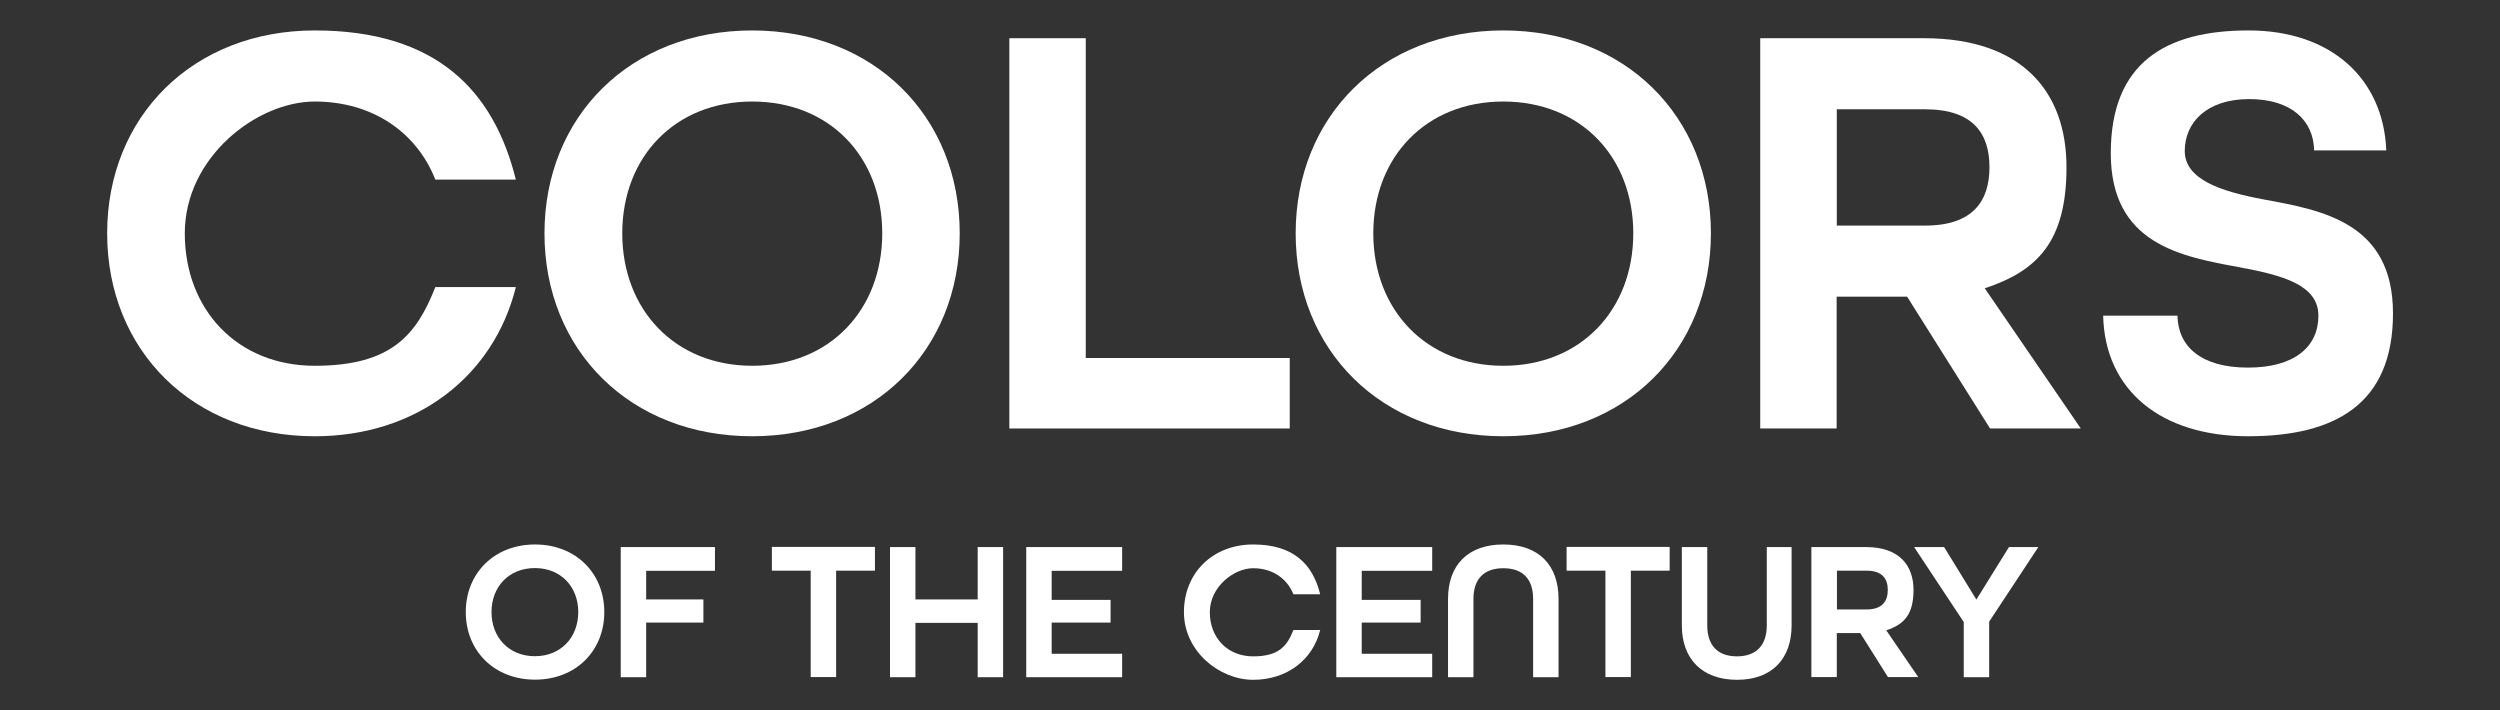
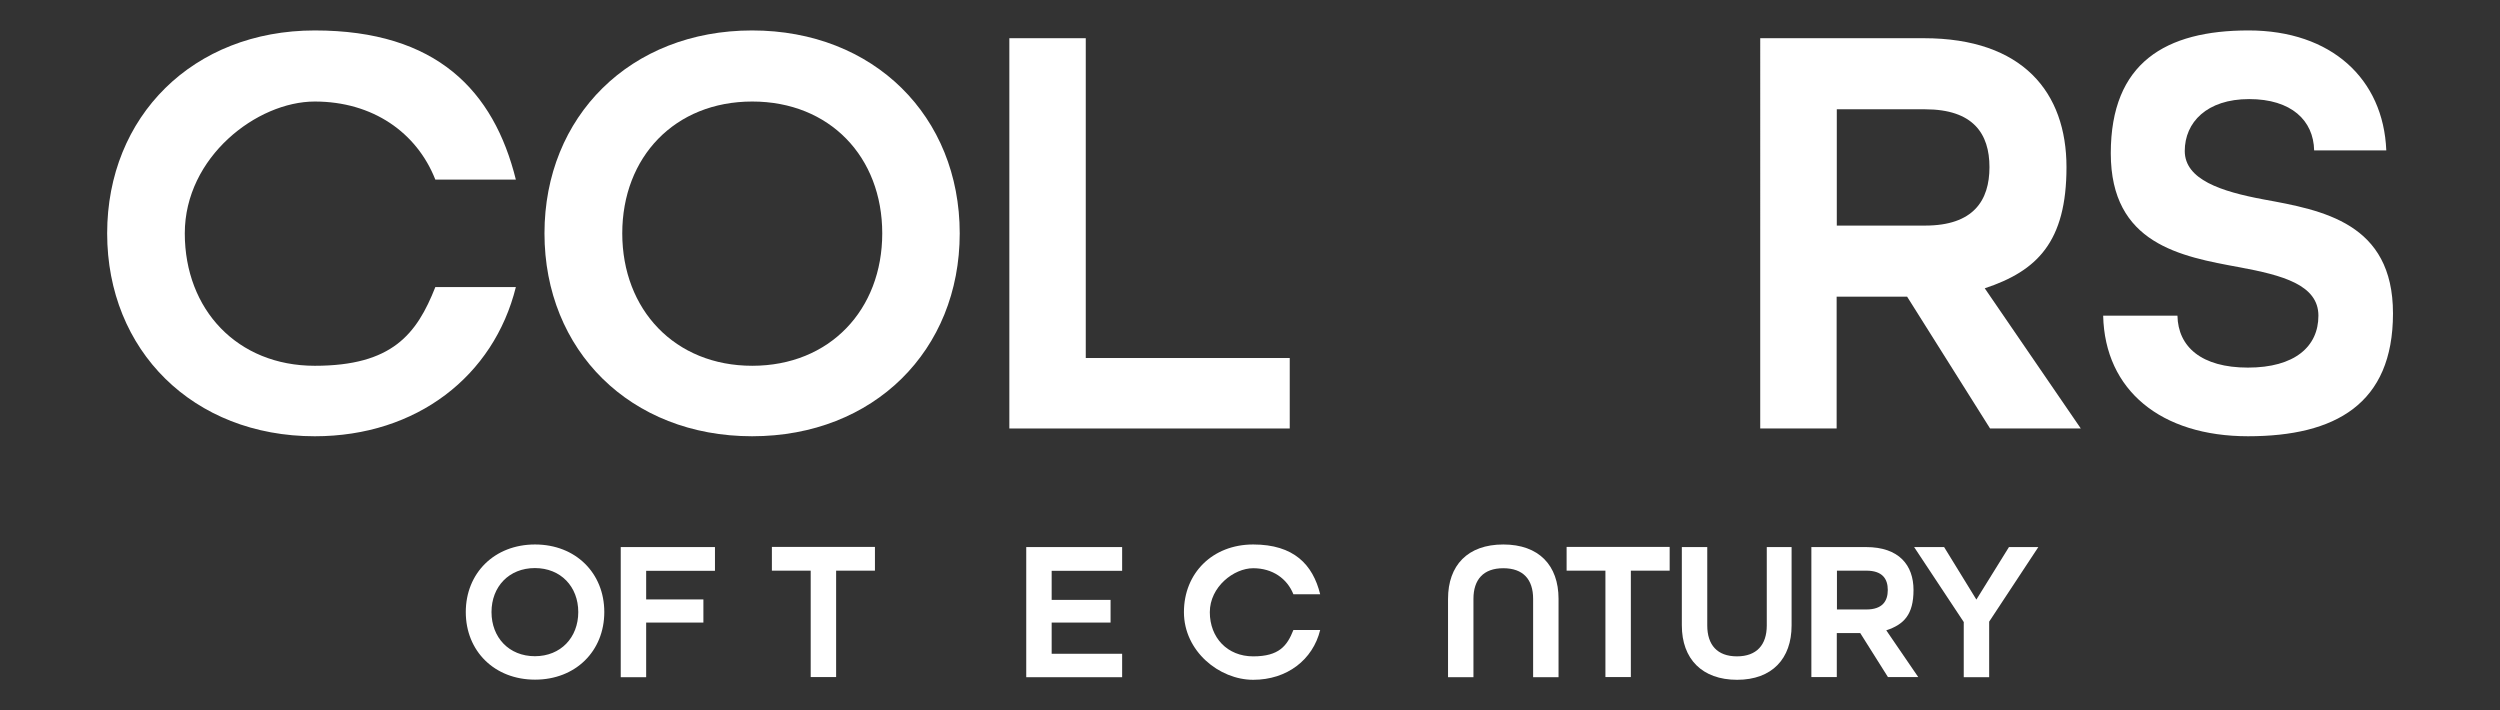
<svg xmlns="http://www.w3.org/2000/svg" viewBox="0 0 1642.4 466.6">
  <rect x="0" y="0" width="1642.4" height="466.6" fill="#333333" stroke="none" />
  <defs>
    <style>      .cls-1 {        fill: #fff;      }    </style>
  </defs>
  <g>
    <g id="Layer_2">
      <g id="Layer_2-2">
        <path class="cls-1" d="M70.4,153.3c0-76.8,56.4-133.3,136.4-133.3s117.6,39.6,132.1,98h-52.9c-12.2-31-41.2-51.3-79.2-51.3s-85.4,36.5-85.4,86.6,34.5,87,85.4,87,67-20.8,79.2-51.7h52.9c-14.5,58.4-65.1,98-132.1,98-80,0-136.4-56.4-136.4-133.3Z" />
        <path class="cls-1" d="M357.7,153.3c0-76.8,56.4-133.3,136.4-133.3s136.4,56.4,136.4,133.3-56.4,133.3-136.4,133.3-136.4-56.4-136.4-133.3ZM579.6,153.3c0-50.2-34.5-86.6-85.4-86.6s-85.4,36.5-85.4,86.6,34.5,87,85.4,87,85.4-36.8,85.4-87h0Z" />
        <path class="cls-1" d="M663.1,25.1h50.2v210.1h134v46.3h-184.2V25.1Z" />
-         <path class="cls-1" d="M851.2,153.3c0-76.8,56.4-133.3,136.4-133.3s136.4,56.4,136.4,133.3-56.4,133.3-136.4,133.3-136.4-56.4-136.4-133.3ZM1073,153.3c0-50.2-34.5-86.6-85.4-86.6s-85.4,36.5-85.4,86.6,34.5,87,85.4,87,85.4-36.8,85.4-87h0Z" />
        <path class="cls-1" d="M1156.5,25.1h107.4c65.1,0,93.7,35.7,93.7,84.7s-19.2,68.2-53.7,79.6l63.1,92.1h-59.6l-54.5-86.6h-46.3v86.6h-50.2V25.1h0ZM1264.7,148.2c31.8,0,42.3-16.5,42.3-38.4s-10.6-38-42.3-38h-58v76.4h58Z" />
        <path class="cls-1" d="M1381.5,207.4h49c.4,20.4,15.7,34.1,46.3,34.1s46.3-13.7,46.3-34.1-23.9-26.6-51.7-31.8c-38.8-7.1-84.7-15.3-84.7-74.9s36.1-80.7,90.5-80.7,88.6,31.8,90.5,78.8h-47.4c-.4-19.6-14.9-33.7-42.7-33.7s-42.3,15.3-42.3,34.1,23.9,26.6,51.7,31.8c38.8,7.1,85.1,15.3,85.1,74.9s-38,80.7-95.2,80.7-94.1-30.2-95.2-79.2h0Z" />
        <path class="cls-1" d="M306,402.1c0-25.6,18.8-44.4,45.5-44.4s45.5,18.8,45.5,44.4-18.8,44.4-45.5,44.4-45.5-18.8-45.5-44.4ZM379.9,402.1c0-16.7-11.5-28.9-28.5-28.9s-28.5,12.2-28.5,28.9,11.5,29,28.5,29,28.5-12.3,28.5-29Z" />
        <path class="cls-1" d="M407.8,359.4h61.9v15.6h-45.2v18.8h37.6v15.2h-37.6v35.9h-16.7v-85.5h0Z" />
        <path class="cls-1" d="M532.6,374.9h-25.5v-15.6h67.7v15.6h-25.5v69.9h-16.7v-69.9h0Z" />
-         <path class="cls-1" d="M584.7,359.4h16.7v34.4h40.9v-34.4h16.7v85.5h-16.7v-35.7h-40.9v35.7h-16.7v-85.5Z" />
        <path class="cls-1" d="M674.2,359.4h63v15.6h-46.3v19.1h38.7v14.9h-38.7v20.5h46.3v15.4h-63v-85.5Z" />
        <path class="cls-1" d="M777.8,402.1c0-25.6,18.8-44.4,45.5-44.4s39.2,13.2,44,32.7h-17.6c-4.1-10.3-13.7-17.1-26.4-17.1s-28.5,12.2-28.5,28.9,11.5,29,28.5,29,22.3-6.9,26.4-17.3h17.6c-4.8,19.5-21.7,32.7-44,32.7s-45.5-18.8-45.5-44.4h0Z" />
-         <path class="cls-1" d="M877.9,359.4h63v15.6h-46.3v19.1h38.7v14.9h-38.7v20.5h46.3v15.4h-63v-85.5Z" />
        <path class="cls-1" d="M951.3,393.4c0-22,12.9-35.7,36.3-35.7s36.3,13.7,36.3,35.7v51.5h-16.7v-51.5c0-12.7-6.5-20.1-19.6-20.1s-19.6,7.5-19.6,20.1v51.5h-16.7v-51.5h0Z" />
        <path class="cls-1" d="M1054.7,374.9h-25.5v-15.6h67.7v15.6h-25.5v69.9h-16.7v-69.9h0Z" />
        <path class="cls-1" d="M1104.9,410.9v-51.5h16.7v51.5c0,12.7,6.5,20.3,19.5,20.3s19.6-7.6,19.6-20.3v-51.5h16.3v51.5c0,21.8-12.8,35.7-35.8,35.7s-36.3-13.7-36.3-35.7Z" />
        <path class="cls-1" d="M1190.1,359.4h35.8c21.7,0,31.2,11.9,31.2,28.2s-6.4,22.7-17.9,26.5l21,30.7h-19.9l-18.2-28.9h-15.4v28.9h-16.7v-85.5h0ZM1226.1,400.4c10.6,0,14.1-5.5,14.1-12.8s-3.5-12.7-14.1-12.7h-19.3v25.5h19.3Z" />
        <path class="cls-1" d="M1290.2,408.8l-32.7-49.4h19.7l21.2,34.5,21.4-34.5h19.3l-32.3,49v36.5h-16.7v-36.1h0Z" />
      </g>
    </g>
  </g>
</svg>